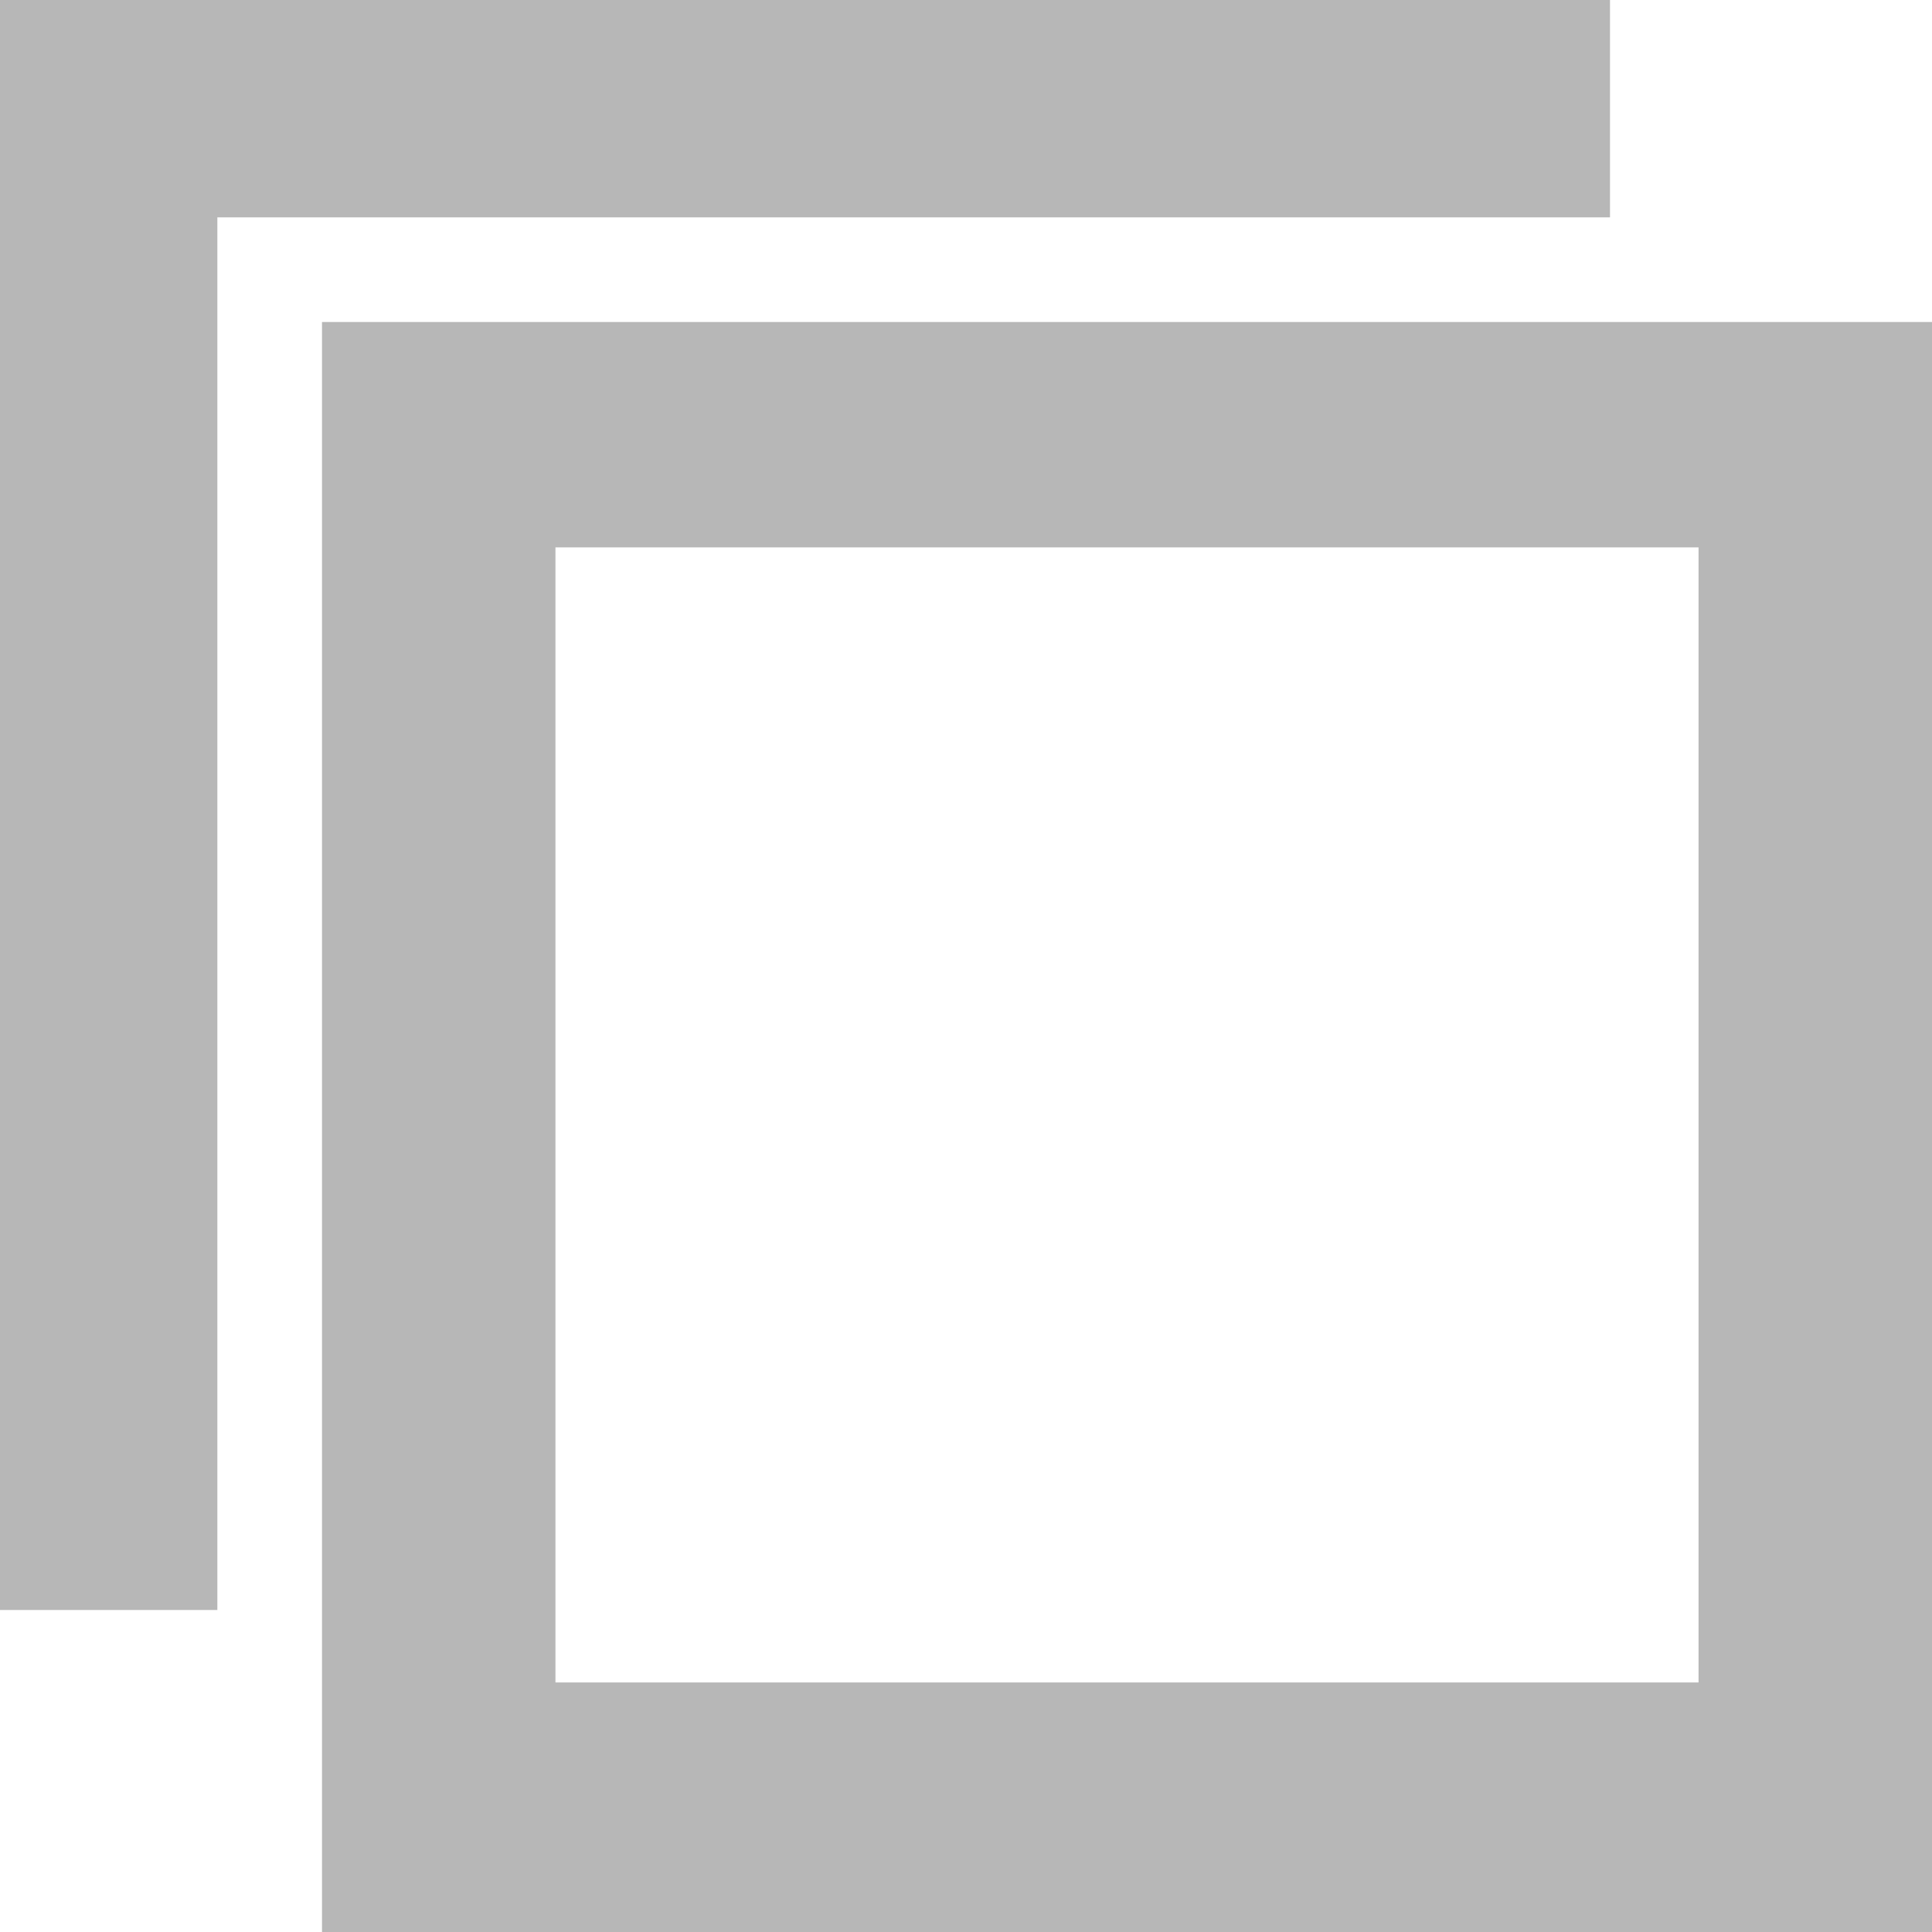
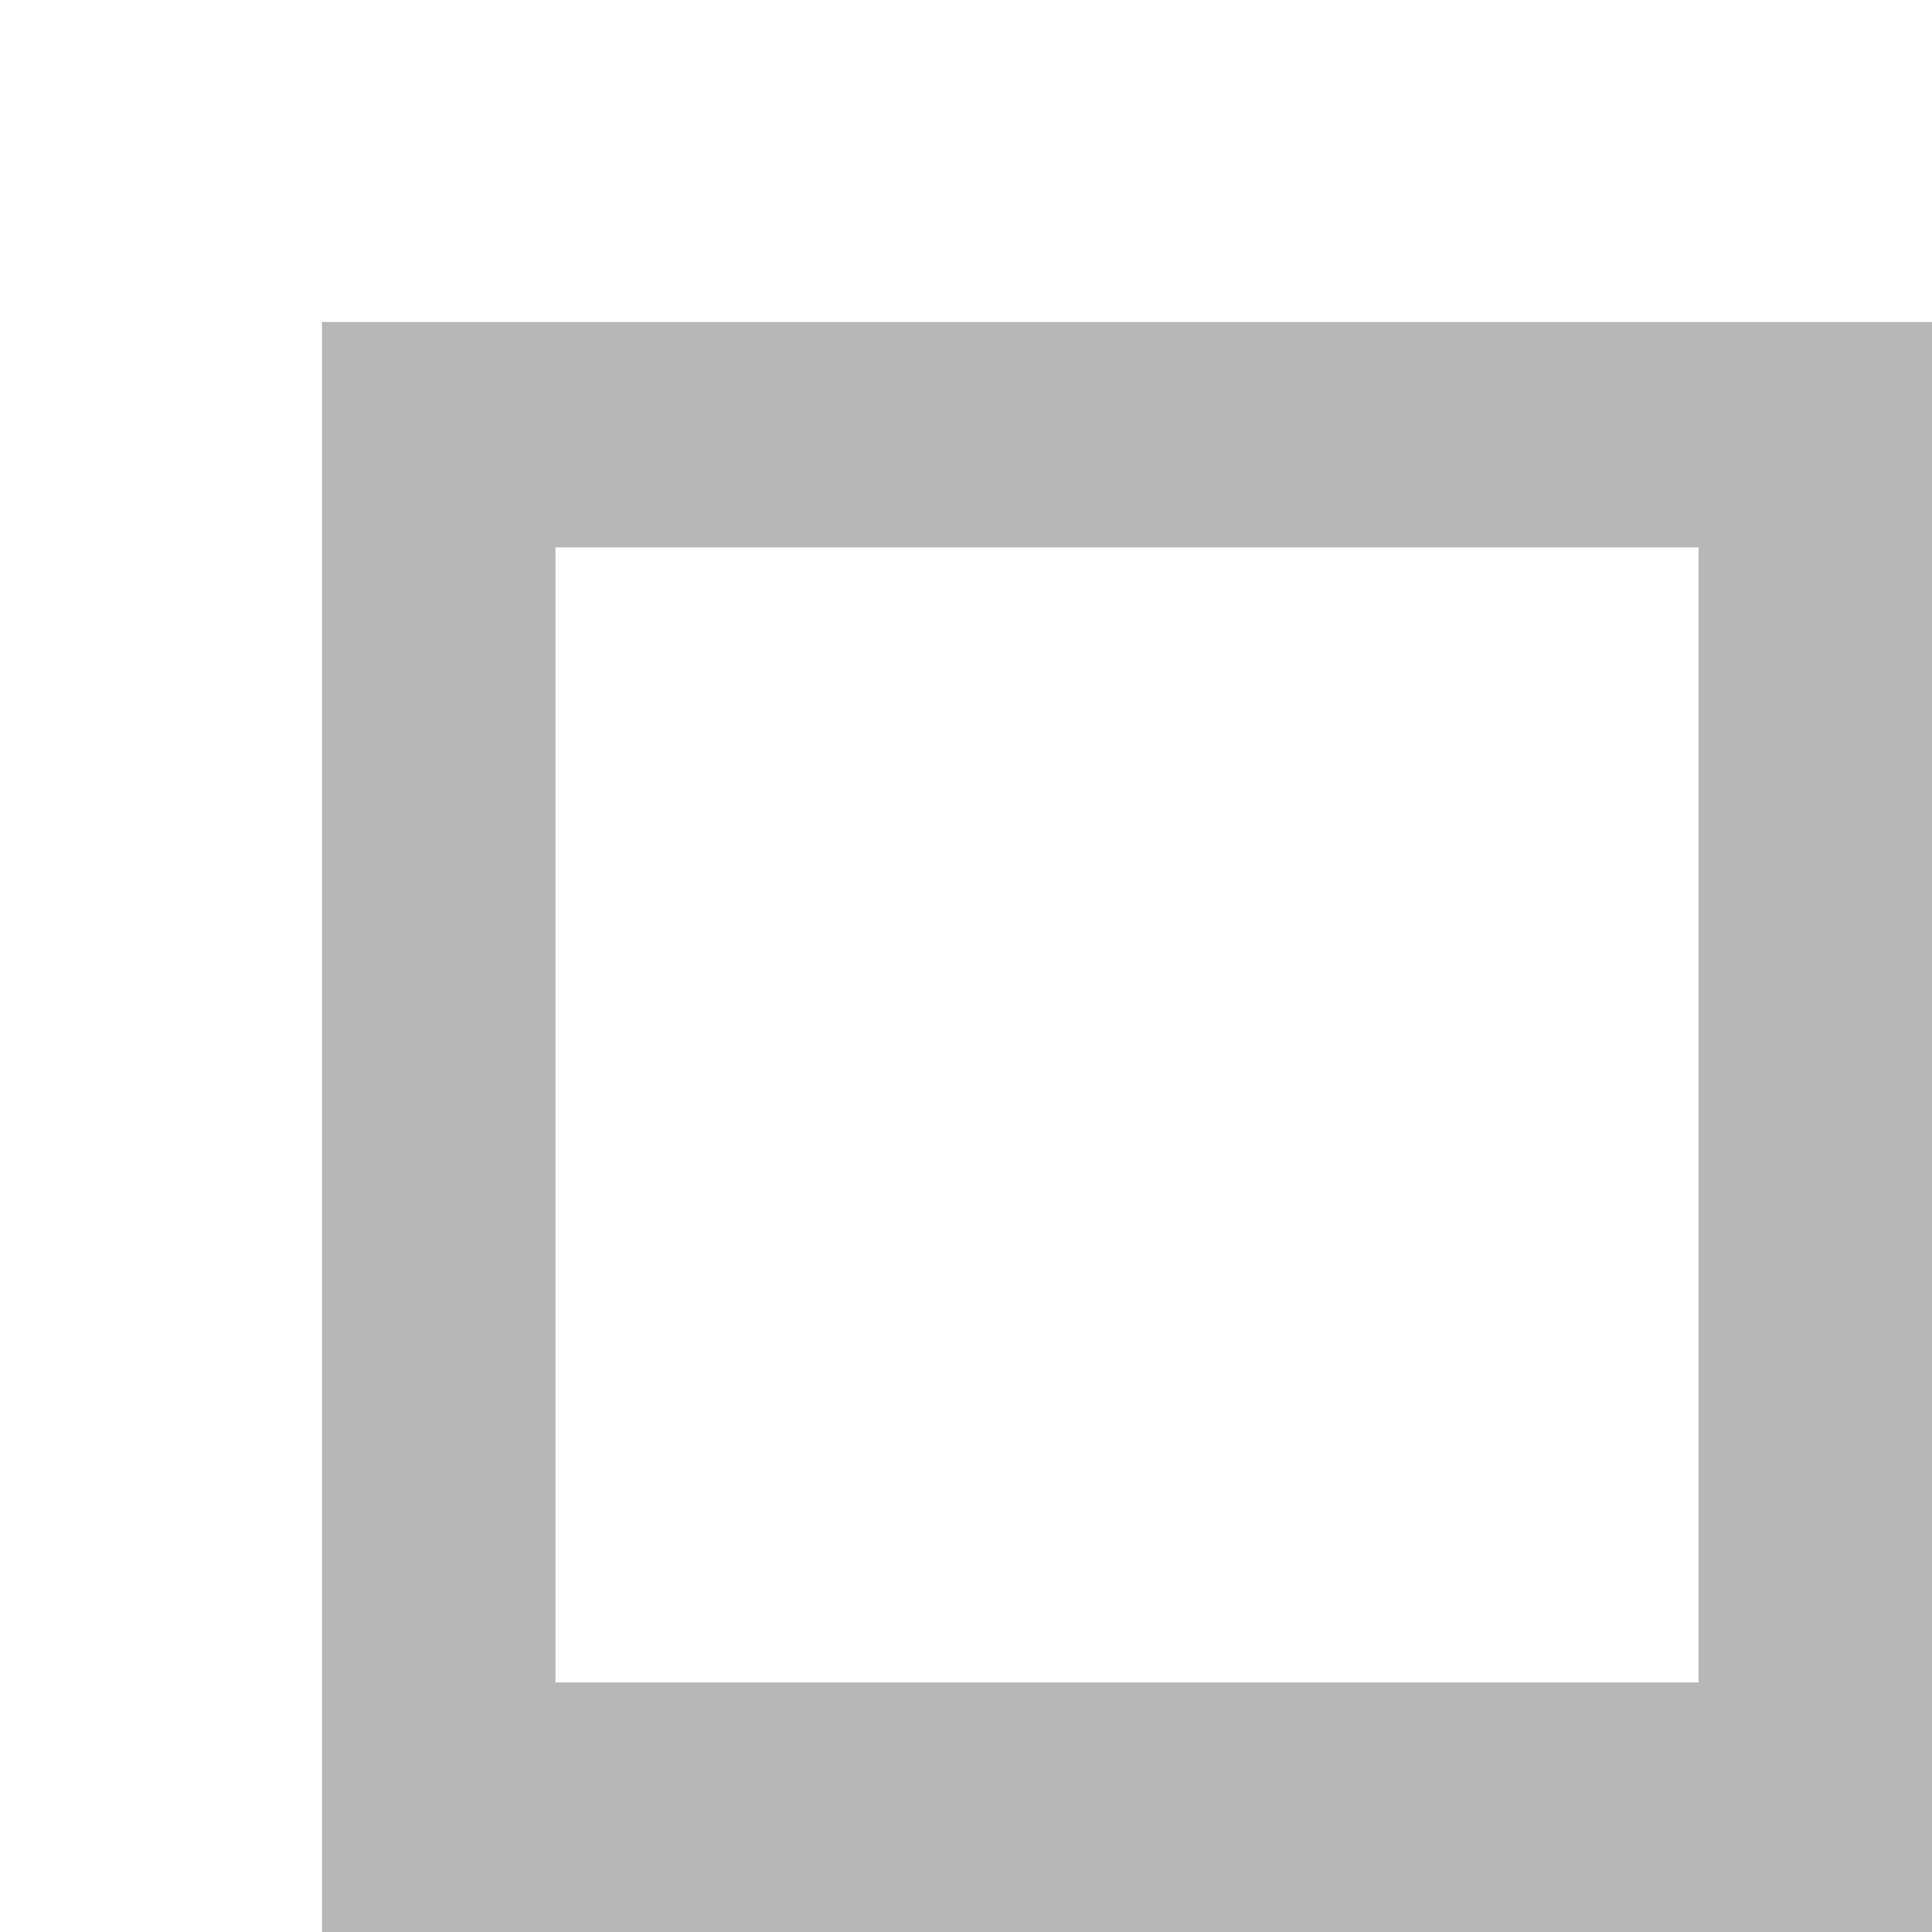
<svg xmlns="http://www.w3.org/2000/svg" width="240" height="240" viewBox="0 0 240 240" fill="#b7b7b7">
-   <path class="cls-1" d="M40,240V40H240V240H40ZM211,68H69V209H211V68Z" />
-   <path id="Rectangle_1_copy" data-name="Rectangle 1 copy" class="cls-1" d="M27,27V200H0V0H200V27H27Z" />
+   <path class="cls-1" d="M40,240V40H240V240ZM211,68H69V209H211V68Z" />
</svg>